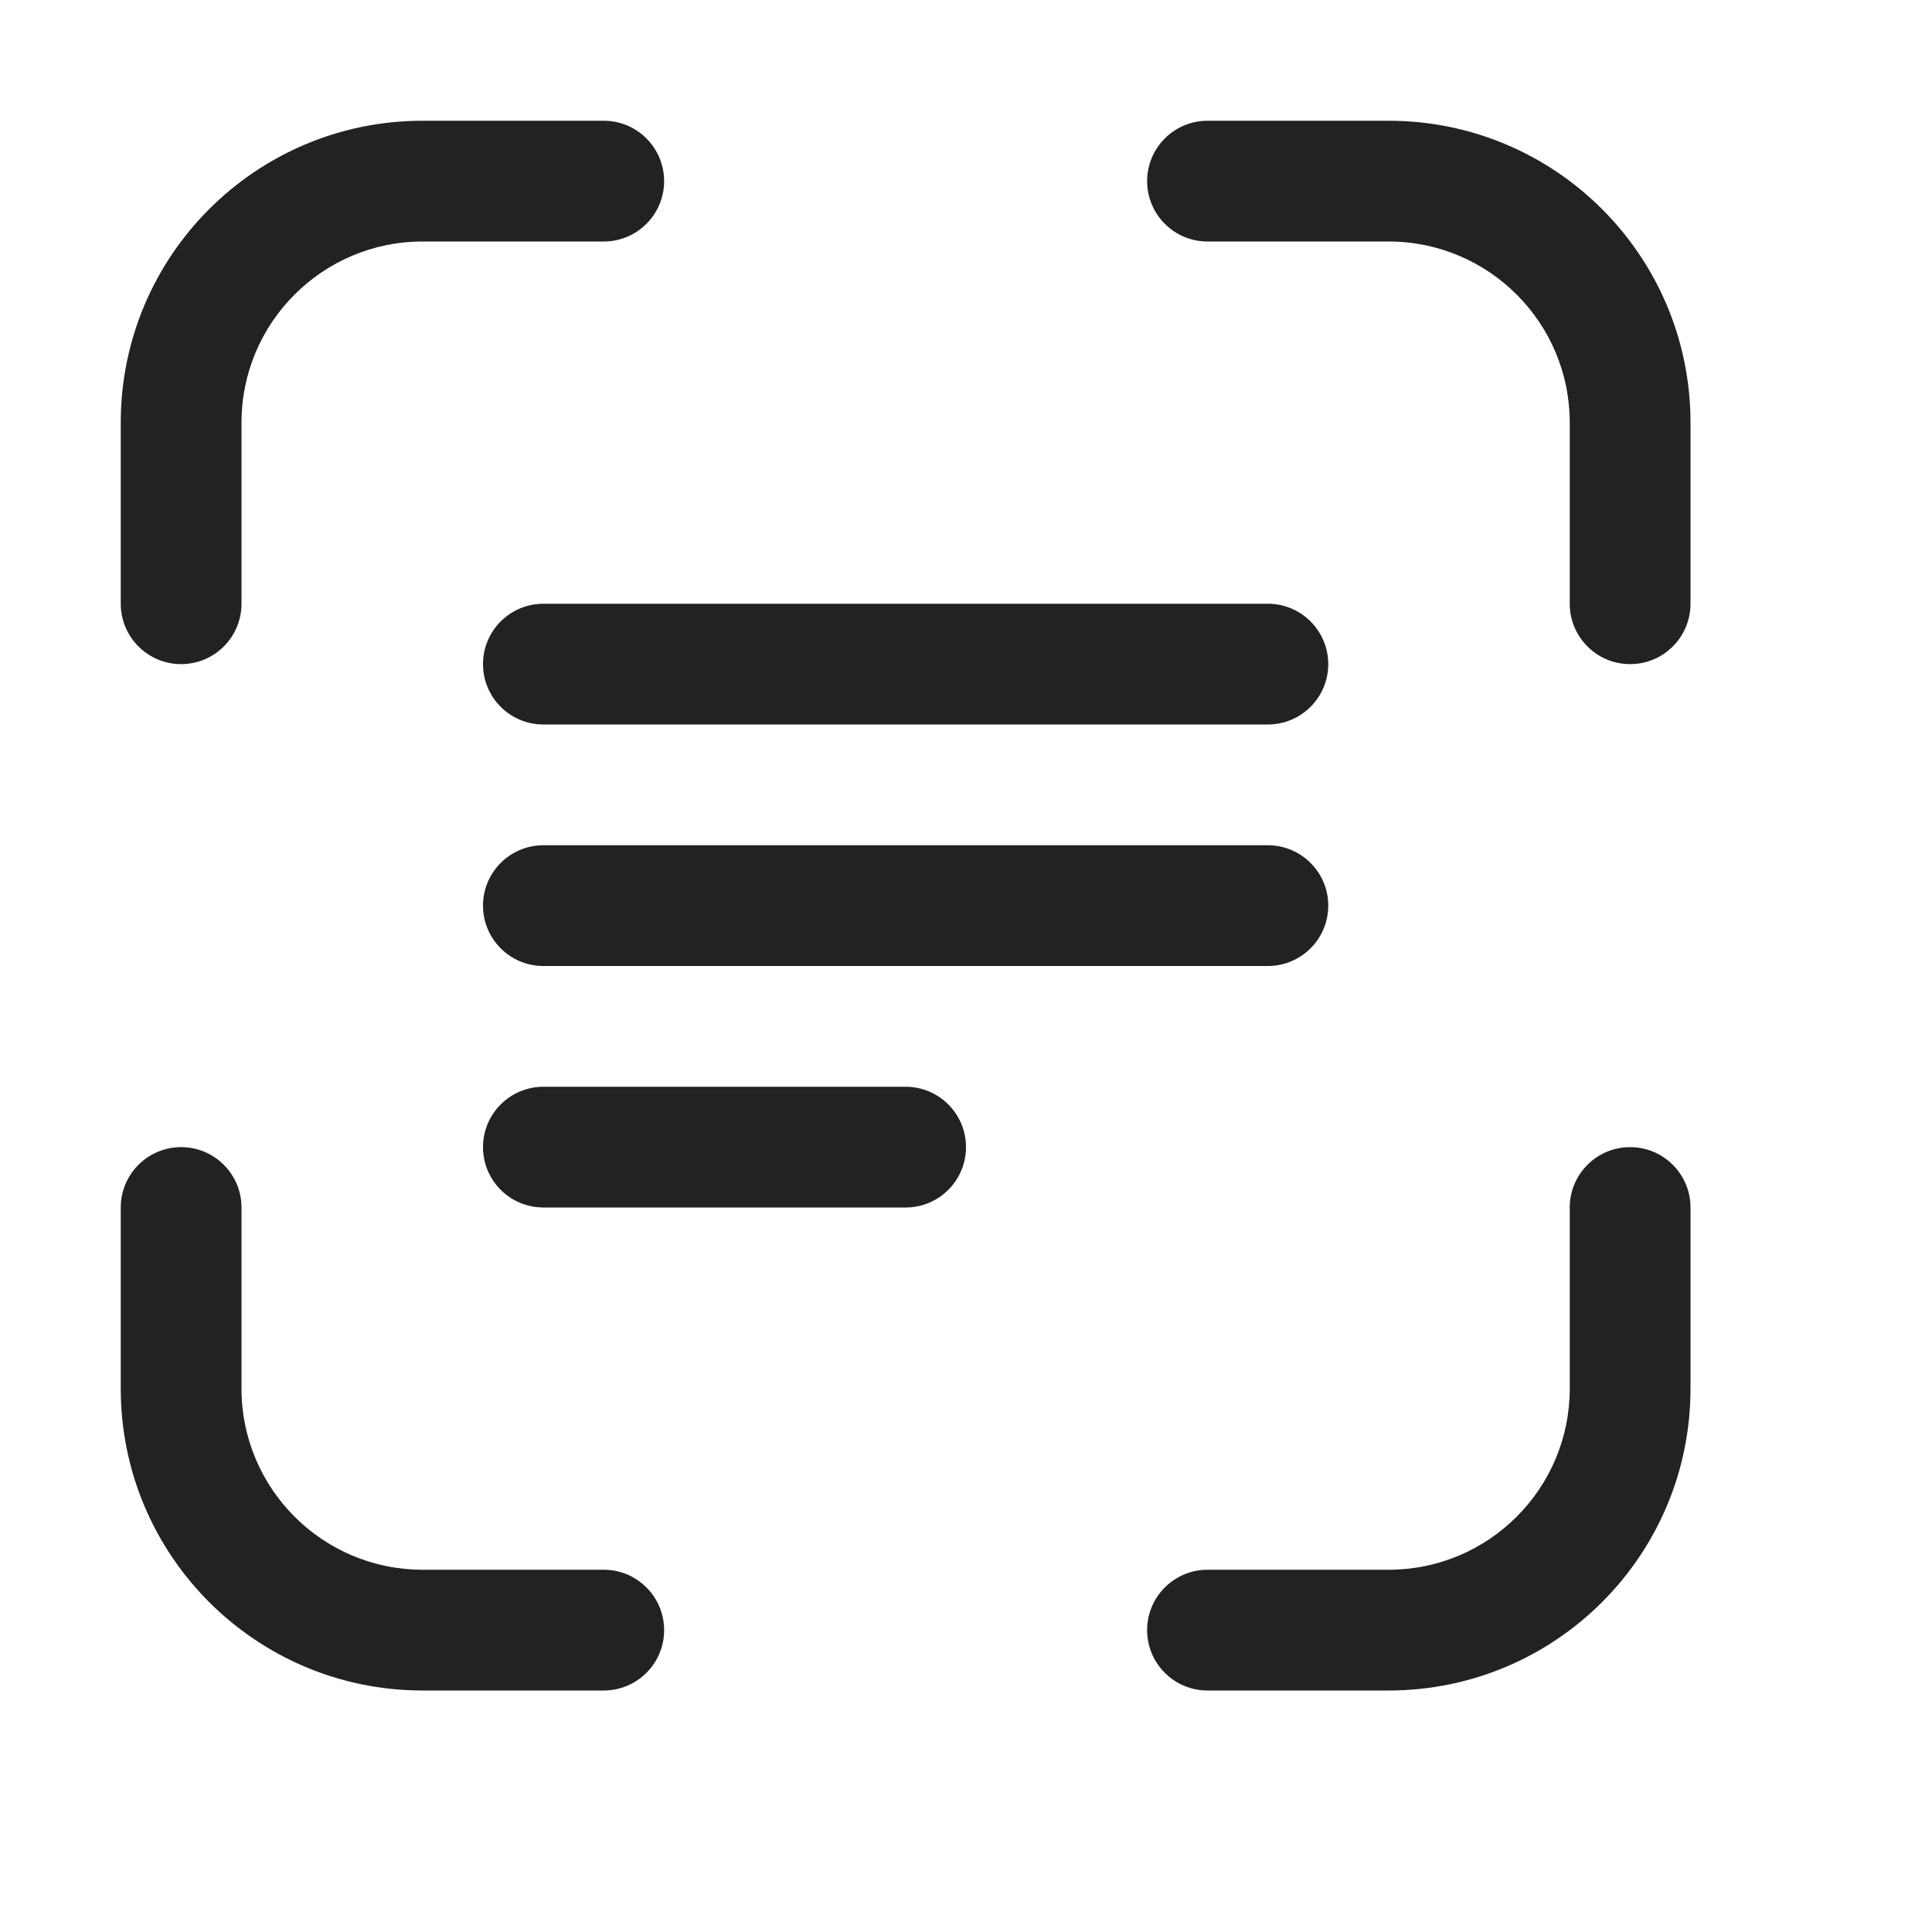
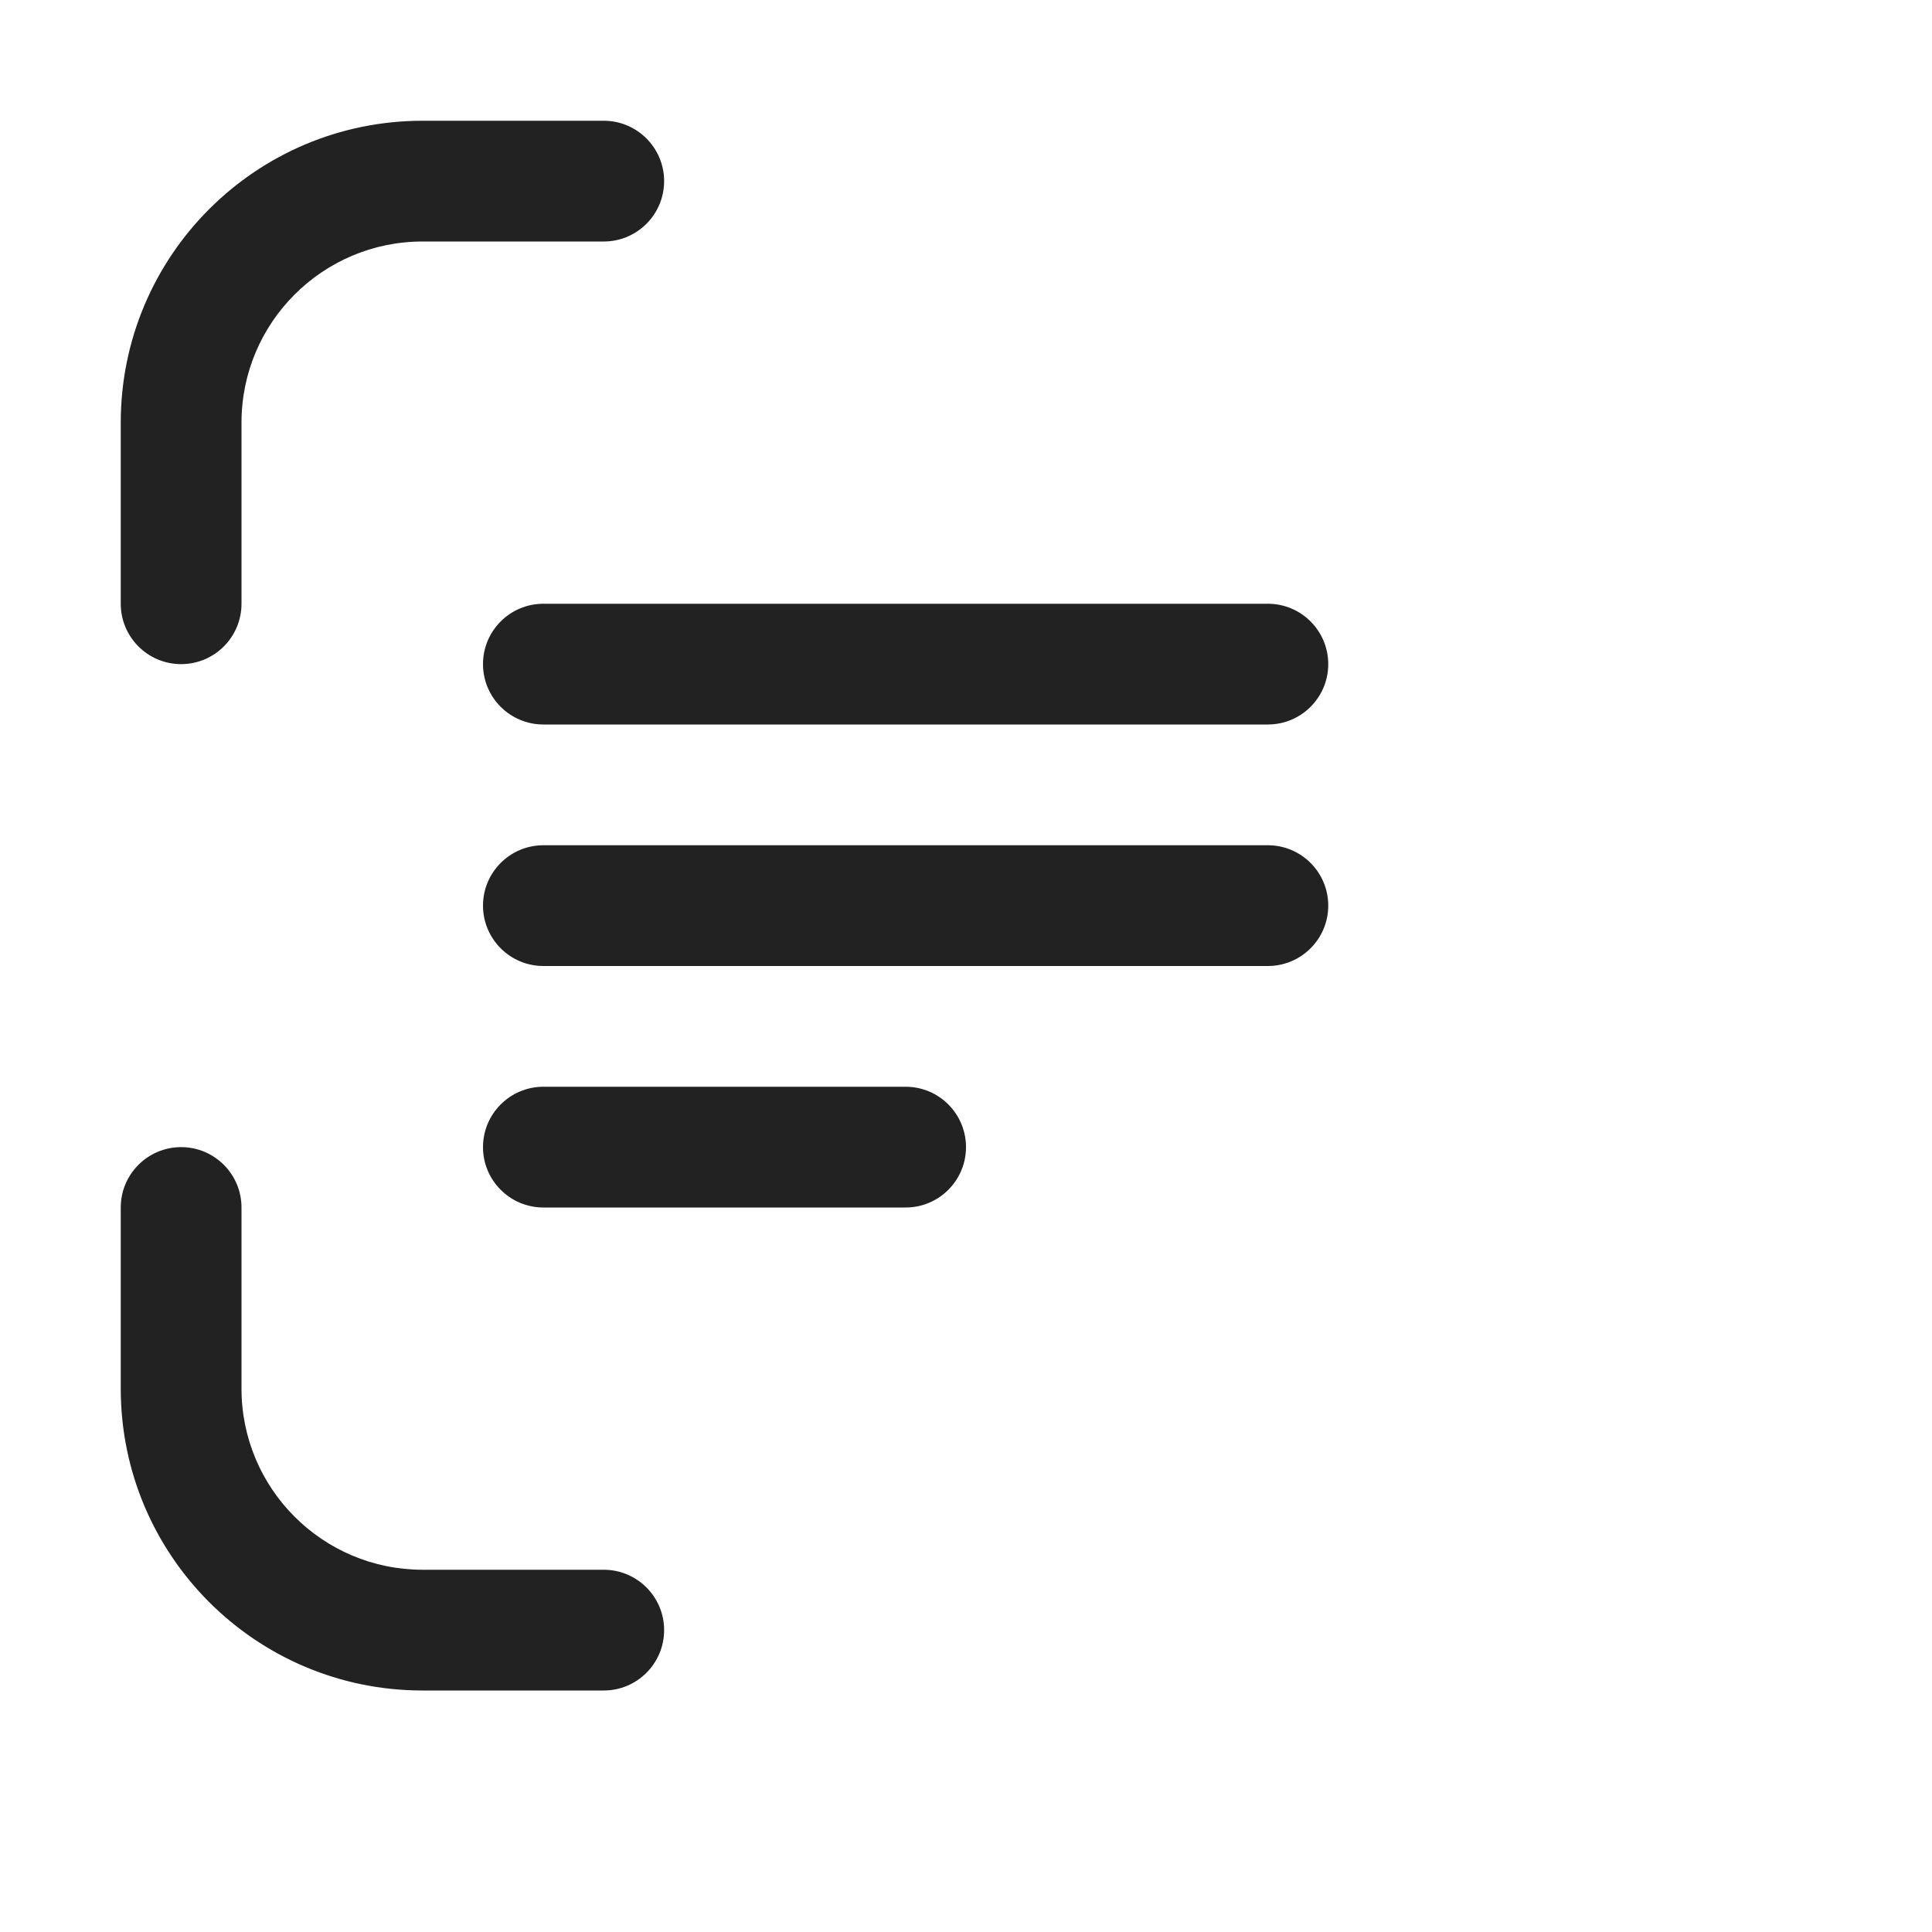
<svg xmlns="http://www.w3.org/2000/svg" width="16" height="16" viewBox="0 0 16 16" fill="none">
-   <path d="M11.5 1C12.881 1 14 2.119 14 3.5V5C14 5.276 13.776 5.5 13.5 5.5C13.224 5.5 13 5.276 13 5V3.5C13 2.672 12.328 2 11.5 2H10C9.724 2 9.5 1.776 9.5 1.5C9.5 1.224 9.724 1 10 1H11.5Z" fill="#222222" />
  <path d="M1 11.5C1 12.881 2.119 14 3.5 14H5C5.276 14 5.5 13.776 5.5 13.5C5.5 13.224 5.276 13 5 13H3.5C2.672 13 2 12.328 2 11.5V10C2 9.724 1.776 9.5 1.5 9.5C1.224 9.5 1 9.724 1 10V11.5Z" fill="#222222" />
-   <path d="M14 11.5C14 12.881 12.881 14 11.5 14H10C9.724 14 9.5 13.776 9.5 13.5C9.5 13.224 9.724 13 10 13H11.5C12.328 13 13 12.328 13 11.5V10C13 9.724 13.224 9.5 13.5 9.5C13.776 9.5 14 9.724 14 10V11.5Z" fill="#222222" />
  <path d="M1 3.5C1 2.119 2.119 1 3.5 1H5C5.276 1 5.5 1.224 5.5 1.5C5.5 1.776 5.276 2 5 2H3.5C2.672 2 2 2.672 2 3.5V5C2 5.276 1.776 5.5 1.5 5.5C1.224 5.5 1 5.276 1 5V3.5Z" fill="#222222" />
  <path d="M4.5 5C4.224 5 4 5.224 4 5.5C4 5.776 4.224 6 4.5 6H10.5C10.776 6 11 5.776 11 5.5C11 5.224 10.776 5 10.5 5H4.5Z" fill="#222222" />
  <path d="M4 7.5C4 7.224 4.224 7 4.5 7H10.5C10.776 7 11 7.224 11 7.5C11 7.776 10.776 8 10.5 8H4.5C4.224 8 4 7.776 4 7.5Z" fill="#222222" />
  <path d="M4.5 9C4.224 9 4 9.224 4 9.5C4 9.776 4.224 10 4.5 10H7.5C7.776 10 8 9.776 8 9.5C8 9.224 7.776 9 7.5 9H4.5Z" fill="#222222" />
</svg>